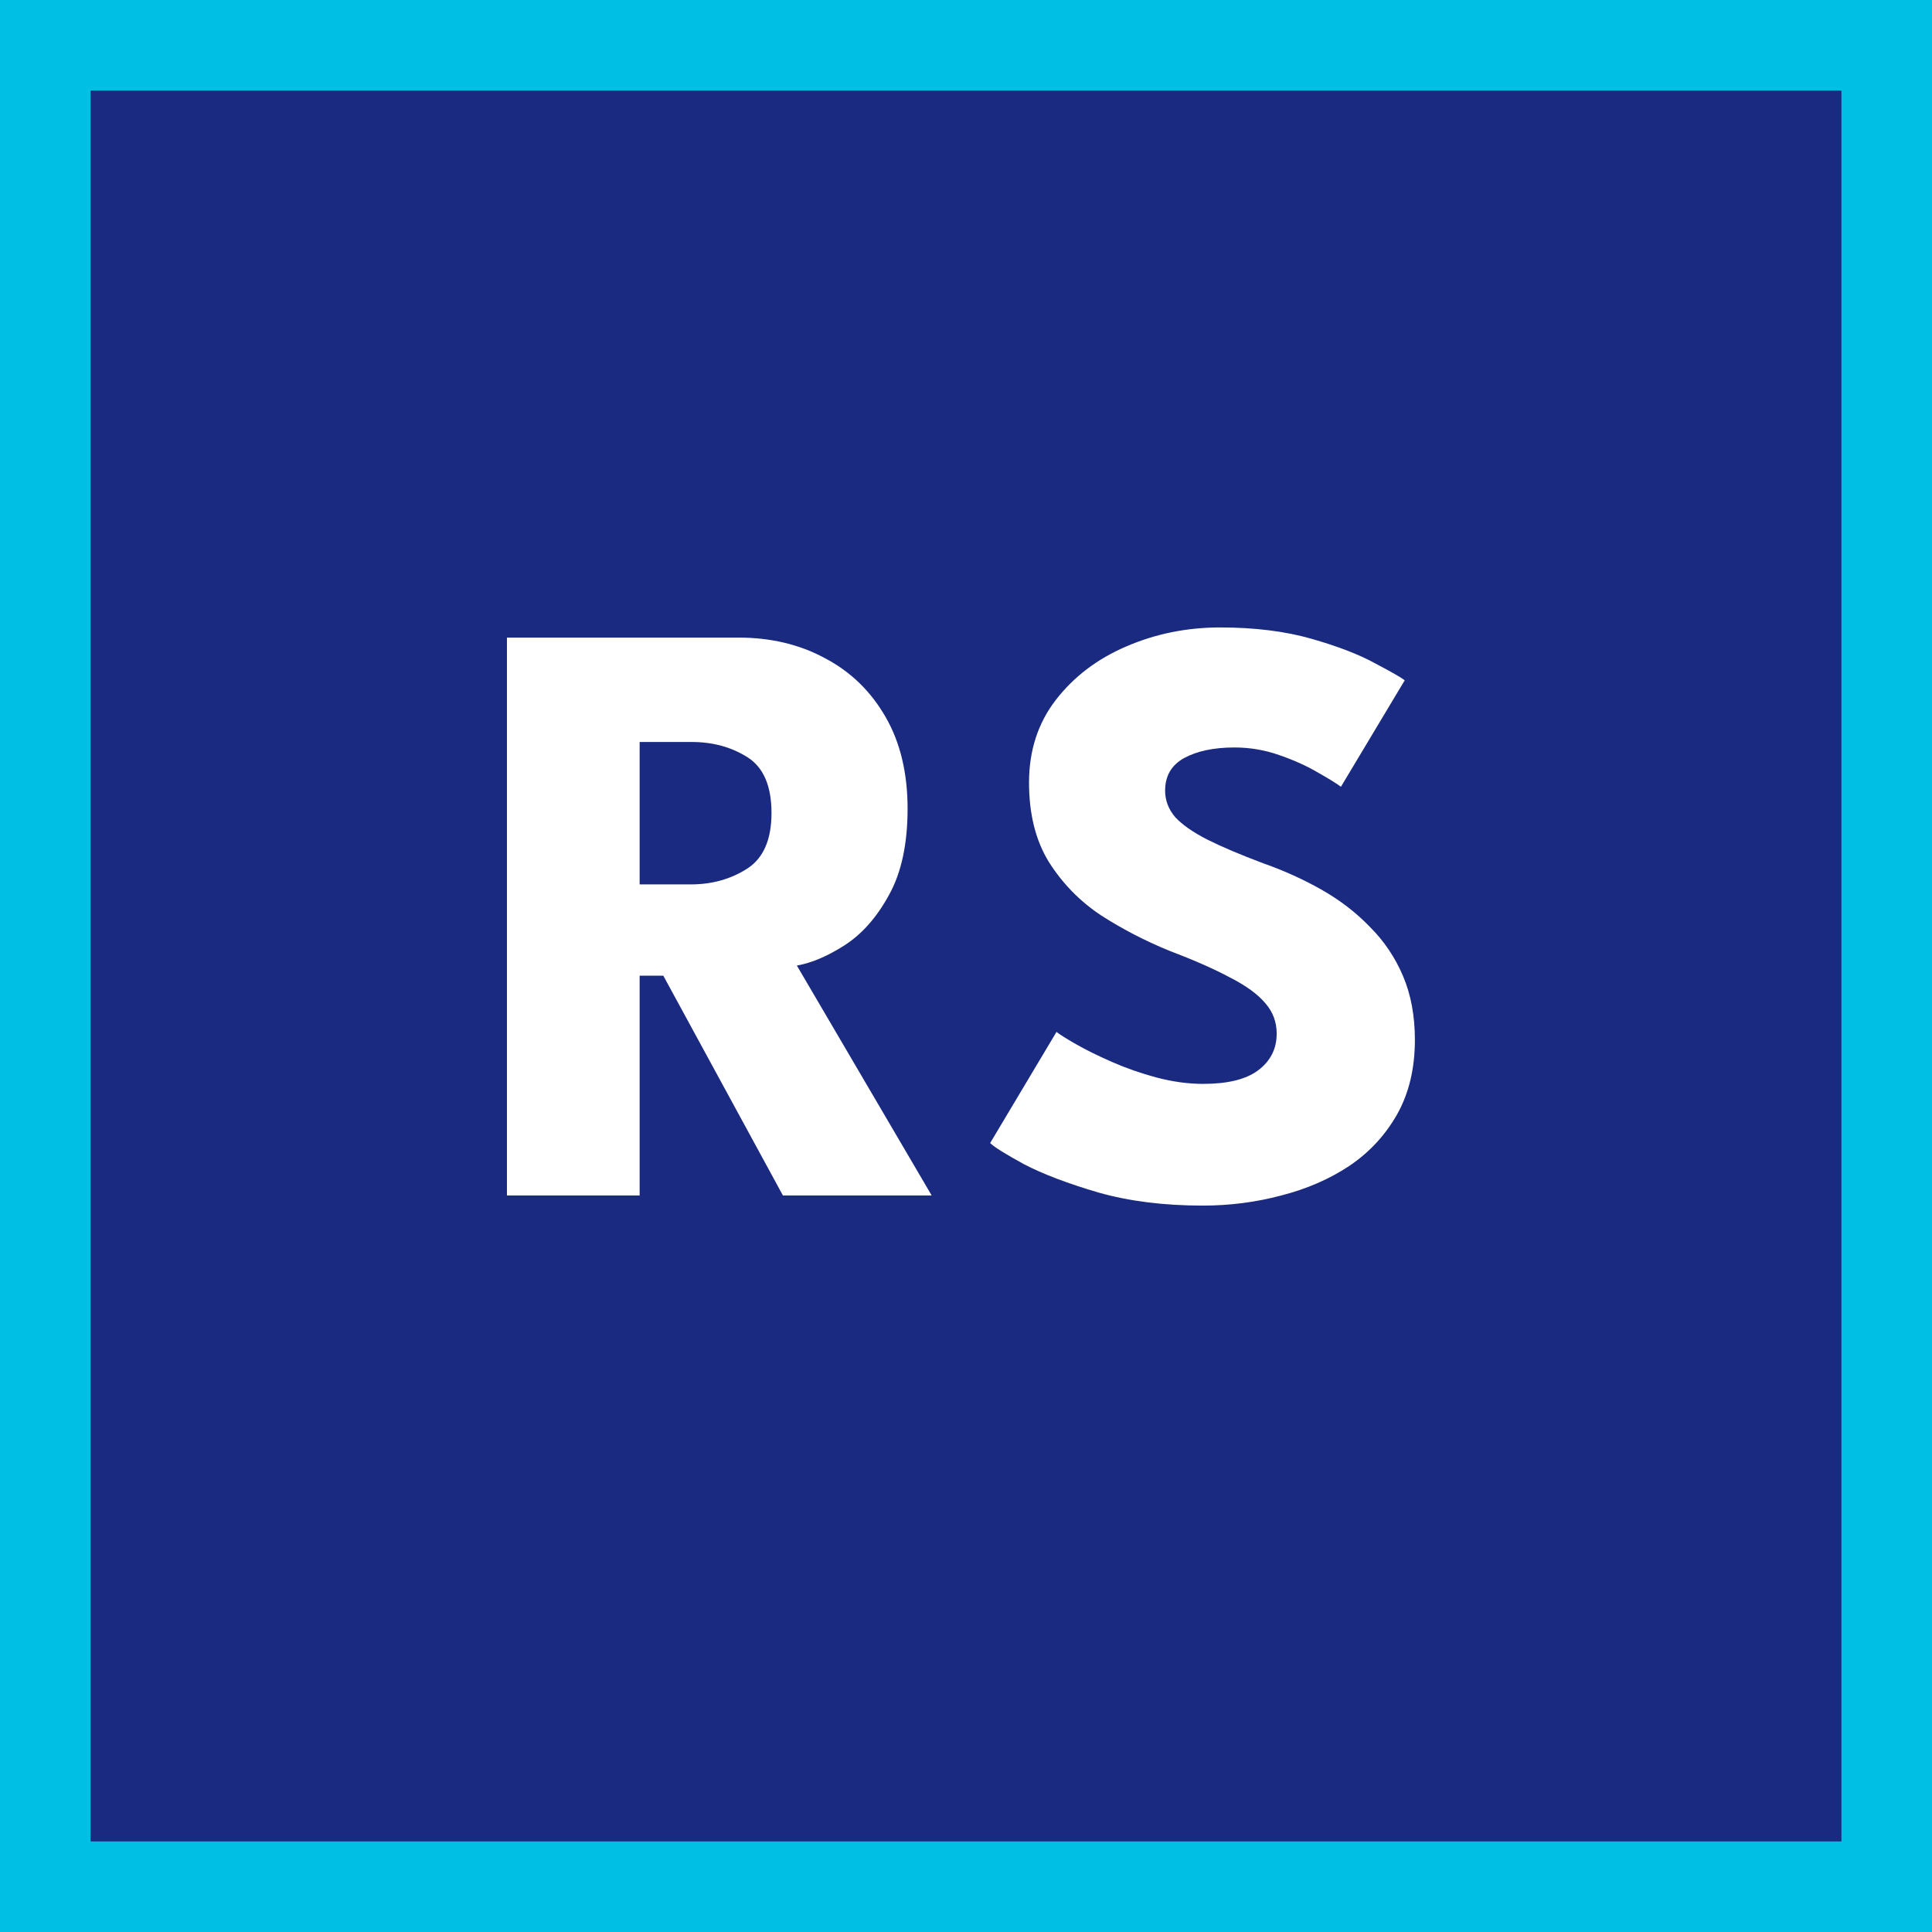
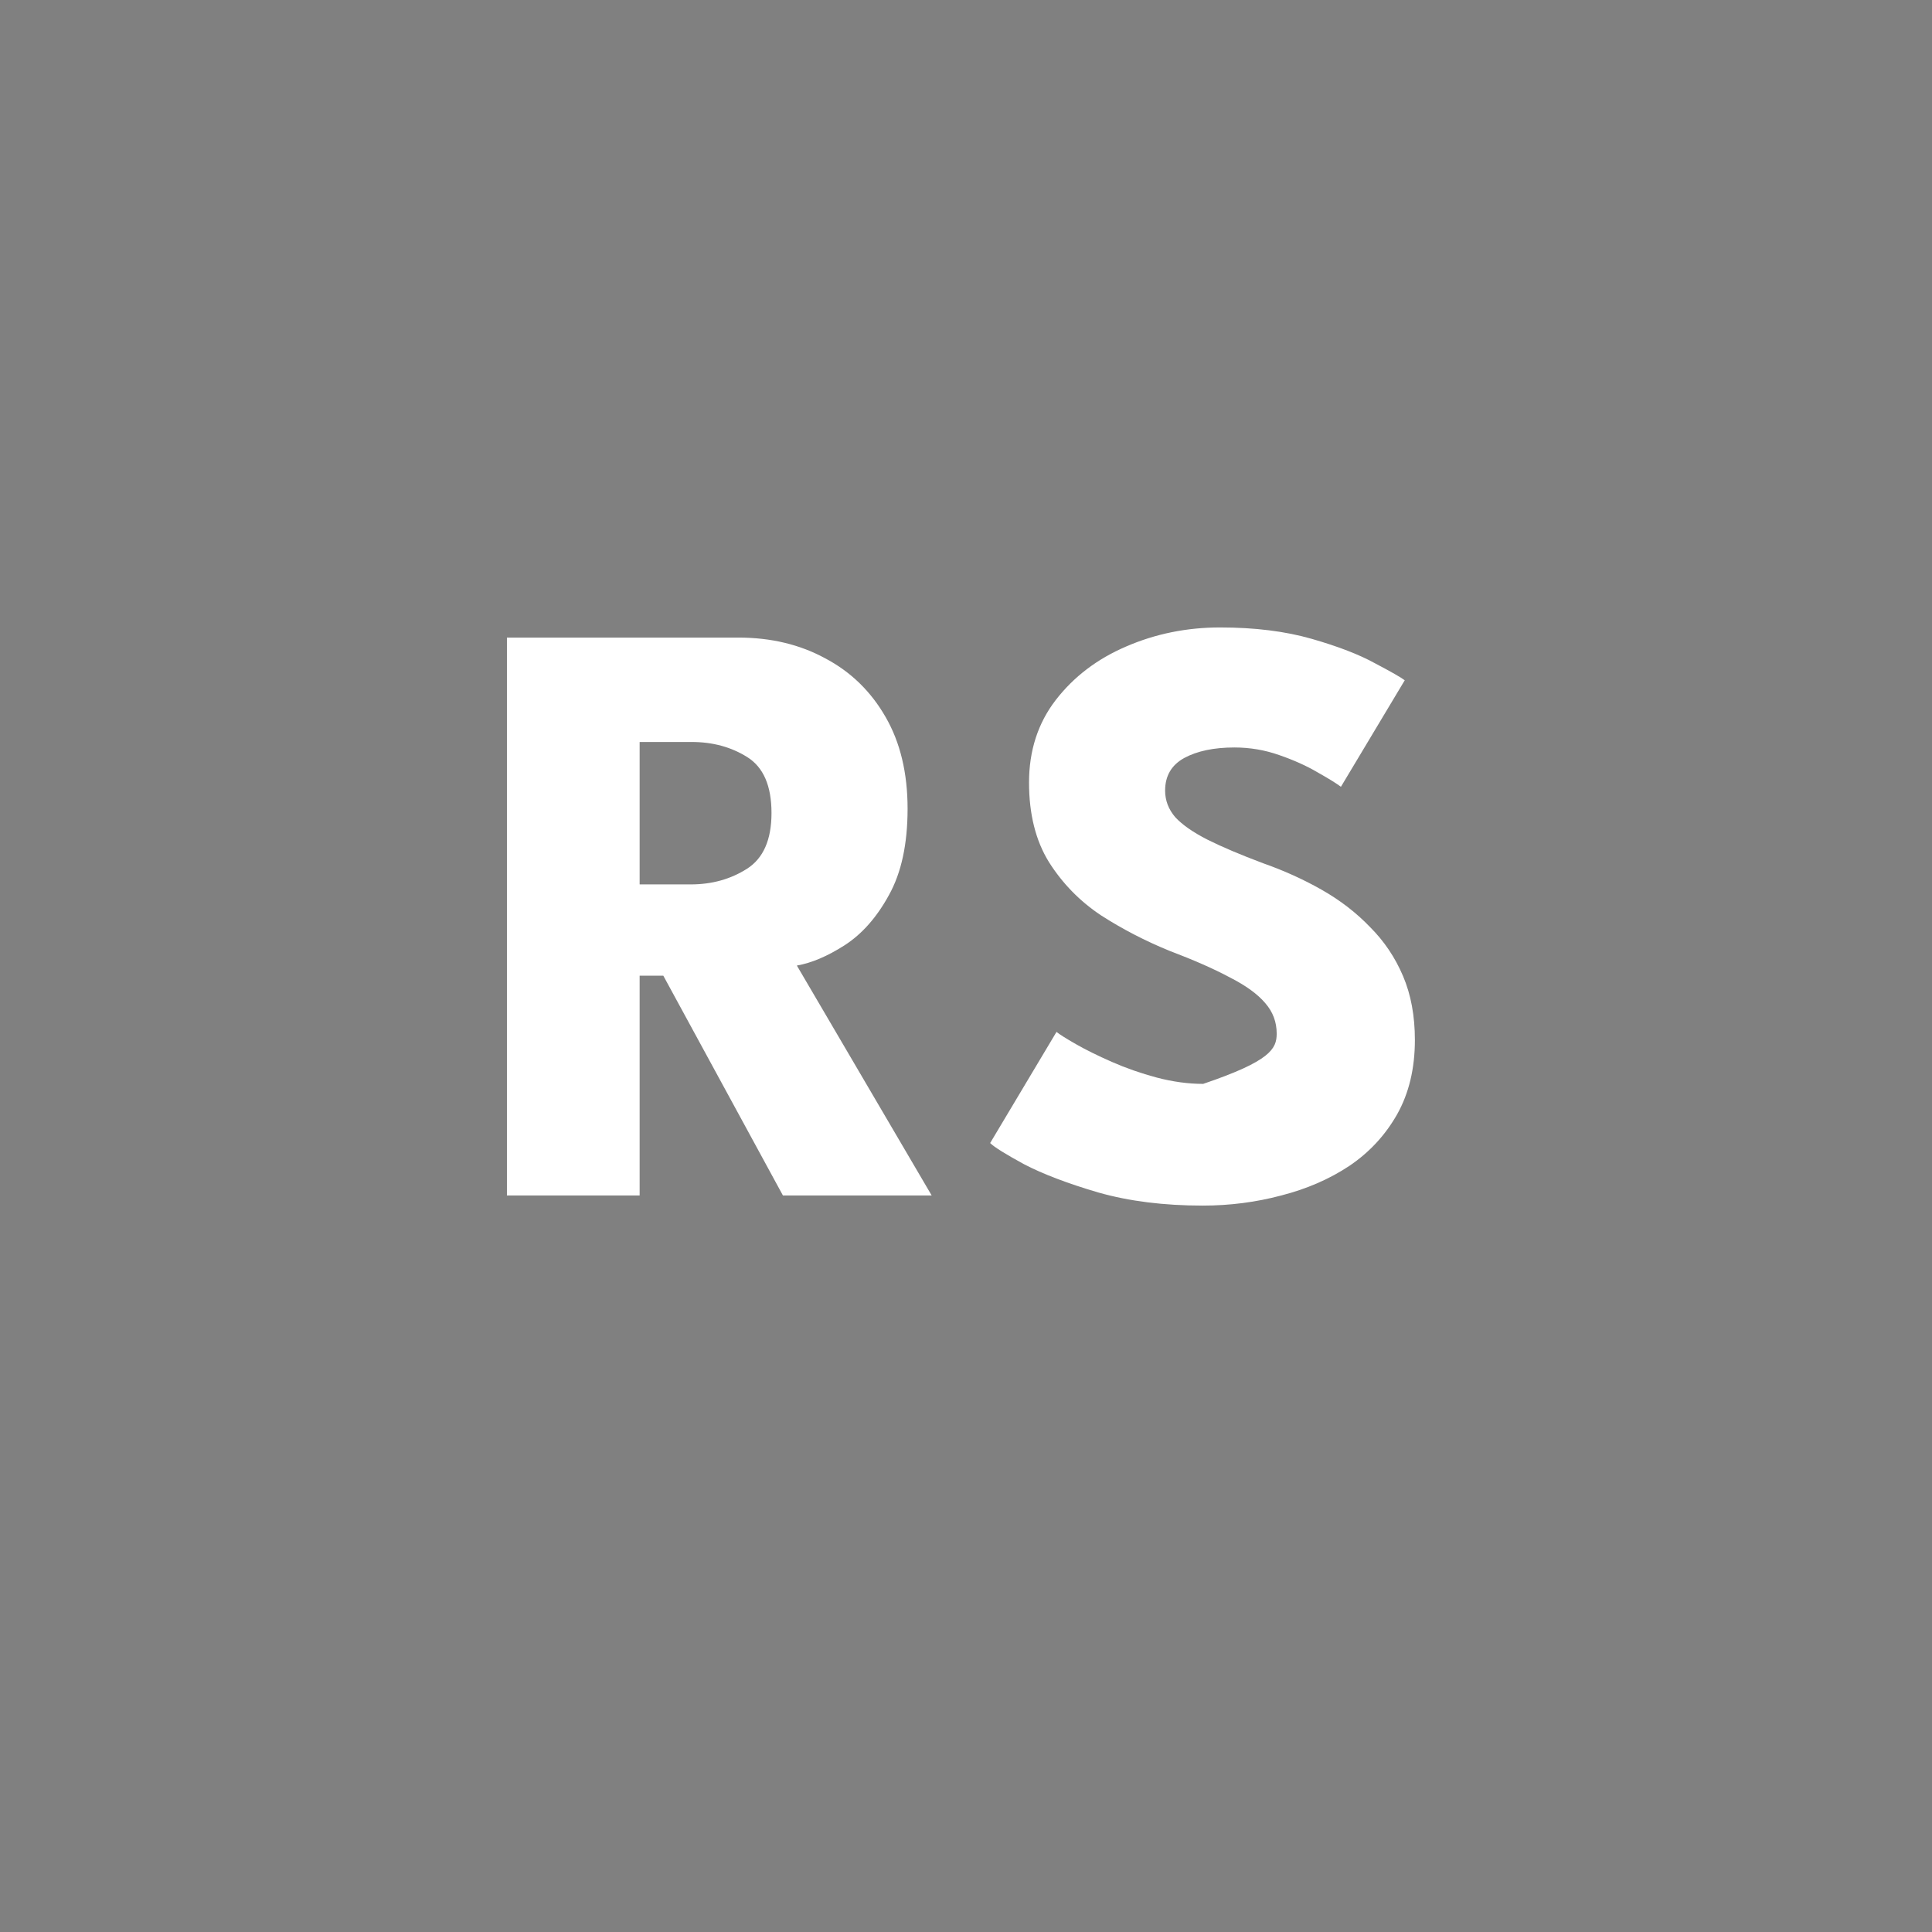
<svg xmlns="http://www.w3.org/2000/svg" width="64" height="64" viewBox="0 0 64 64" fill="none">
  <rect x="0" y="0" width="64" height="64" fill="#808080" stroke="none" />
-   <rect x="1.5" y="1.5" width="61" height="61" fill="#192A80" stroke="#00BFE5" stroke-width="3" />
-   <path d="M16.793 21.121H24.465C25.538 21.121 26.495 21.35 27.335 21.807C28.184 22.255 28.851 22.904 29.337 23.753C29.822 24.593 30.065 25.606 30.065 26.791C30.065 27.958 29.859 28.91 29.449 29.647C29.047 30.384 28.557 30.94 27.979 31.313C27.409 31.677 26.882 31.901 26.397 31.985L30.863 39.601H25.935L21.973 32.321H21.189V39.601H16.793V21.121ZM21.189 29.297H22.883C23.583 29.297 24.203 29.124 24.745 28.779C25.286 28.434 25.557 27.818 25.557 26.931C25.557 26.035 25.291 25.419 24.759 25.083C24.227 24.747 23.611 24.579 22.911 24.579H21.189V29.297ZM40.416 20.785C41.564 20.785 42.577 20.911 43.454 21.163C44.332 21.415 45.032 21.686 45.554 21.975C46.086 22.255 46.413 22.442 46.534 22.535L44.42 26.063C44.271 25.951 44.014 25.792 43.65 25.587C43.286 25.372 42.862 25.181 42.376 25.013C41.9 24.845 41.406 24.761 40.892 24.761C40.211 24.761 39.656 24.878 39.226 25.111C38.806 25.344 38.596 25.704 38.596 26.189C38.596 26.516 38.708 26.81 38.932 27.071C39.166 27.323 39.52 27.57 39.996 27.813C40.482 28.056 41.098 28.317 41.844 28.597C42.535 28.84 43.184 29.134 43.79 29.479C44.397 29.824 44.929 30.235 45.386 30.711C45.853 31.178 46.217 31.719 46.478 32.335C46.74 32.951 46.87 33.656 46.87 34.449C46.87 35.392 46.674 36.213 46.282 36.913C45.89 37.604 45.363 38.173 44.7 38.621C44.038 39.06 43.286 39.386 42.446 39.601C41.606 39.825 40.738 39.937 39.842 39.937C38.554 39.937 37.402 39.792 36.384 39.503C35.367 39.204 34.546 38.892 33.92 38.565C33.304 38.229 32.931 37.996 32.8 37.865L34.998 34.183C35.101 34.267 35.316 34.402 35.642 34.589C35.969 34.776 36.366 34.972 36.832 35.177C37.299 35.382 37.794 35.555 38.316 35.695C38.848 35.835 39.362 35.905 39.856 35.905C40.668 35.905 41.275 35.756 41.676 35.457C42.087 35.149 42.292 34.743 42.292 34.239C42.292 33.856 42.166 33.52 41.914 33.231C41.662 32.932 41.27 32.648 40.738 32.377C40.216 32.097 39.548 31.803 38.736 31.495C37.934 31.168 37.178 30.776 36.468 30.319C35.768 29.852 35.194 29.264 34.746 28.555C34.308 27.846 34.088 26.968 34.088 25.923C34.088 24.868 34.382 23.958 34.97 23.193C35.568 22.418 36.347 21.826 37.308 21.415C38.279 20.995 39.315 20.785 40.416 20.785Z" fill="white" />
+   <path d="M16.793 21.121H24.465C25.538 21.121 26.495 21.35 27.335 21.807C28.184 22.255 28.851 22.904 29.337 23.753C29.822 24.593 30.065 25.606 30.065 26.791C30.065 27.958 29.859 28.91 29.449 29.647C29.047 30.384 28.557 30.94 27.979 31.313C27.409 31.677 26.882 31.901 26.397 31.985L30.863 39.601H25.935L21.973 32.321H21.189V39.601H16.793V21.121ZM21.189 29.297H22.883C23.583 29.297 24.203 29.124 24.745 28.779C25.286 28.434 25.557 27.818 25.557 26.931C25.557 26.035 25.291 25.419 24.759 25.083C24.227 24.747 23.611 24.579 22.911 24.579H21.189V29.297ZM40.416 20.785C41.564 20.785 42.577 20.911 43.454 21.163C44.332 21.415 45.032 21.686 45.554 21.975C46.086 22.255 46.413 22.442 46.534 22.535L44.42 26.063C44.271 25.951 44.014 25.792 43.65 25.587C43.286 25.372 42.862 25.181 42.376 25.013C41.9 24.845 41.406 24.761 40.892 24.761C40.211 24.761 39.656 24.878 39.226 25.111C38.806 25.344 38.596 25.704 38.596 26.189C38.596 26.516 38.708 26.81 38.932 27.071C39.166 27.323 39.52 27.57 39.996 27.813C40.482 28.056 41.098 28.317 41.844 28.597C42.535 28.84 43.184 29.134 43.79 29.479C44.397 29.824 44.929 30.235 45.386 30.711C45.853 31.178 46.217 31.719 46.478 32.335C46.74 32.951 46.87 33.656 46.87 34.449C46.87 35.392 46.674 36.213 46.282 36.913C45.89 37.604 45.363 38.173 44.7 38.621C44.038 39.06 43.286 39.386 42.446 39.601C41.606 39.825 40.738 39.937 39.842 39.937C38.554 39.937 37.402 39.792 36.384 39.503C35.367 39.204 34.546 38.892 33.92 38.565C33.304 38.229 32.931 37.996 32.8 37.865L34.998 34.183C35.101 34.267 35.316 34.402 35.642 34.589C35.969 34.776 36.366 34.972 36.832 35.177C37.299 35.382 37.794 35.555 38.316 35.695C38.848 35.835 39.362 35.905 39.856 35.905C42.087 35.149 42.292 34.743 42.292 34.239C42.292 33.856 42.166 33.52 41.914 33.231C41.662 32.932 41.27 32.648 40.738 32.377C40.216 32.097 39.548 31.803 38.736 31.495C37.934 31.168 37.178 30.776 36.468 30.319C35.768 29.852 35.194 29.264 34.746 28.555C34.308 27.846 34.088 26.968 34.088 25.923C34.088 24.868 34.382 23.958 34.97 23.193C35.568 22.418 36.347 21.826 37.308 21.415C38.279 20.995 39.315 20.785 40.416 20.785Z" fill="white" />
</svg>